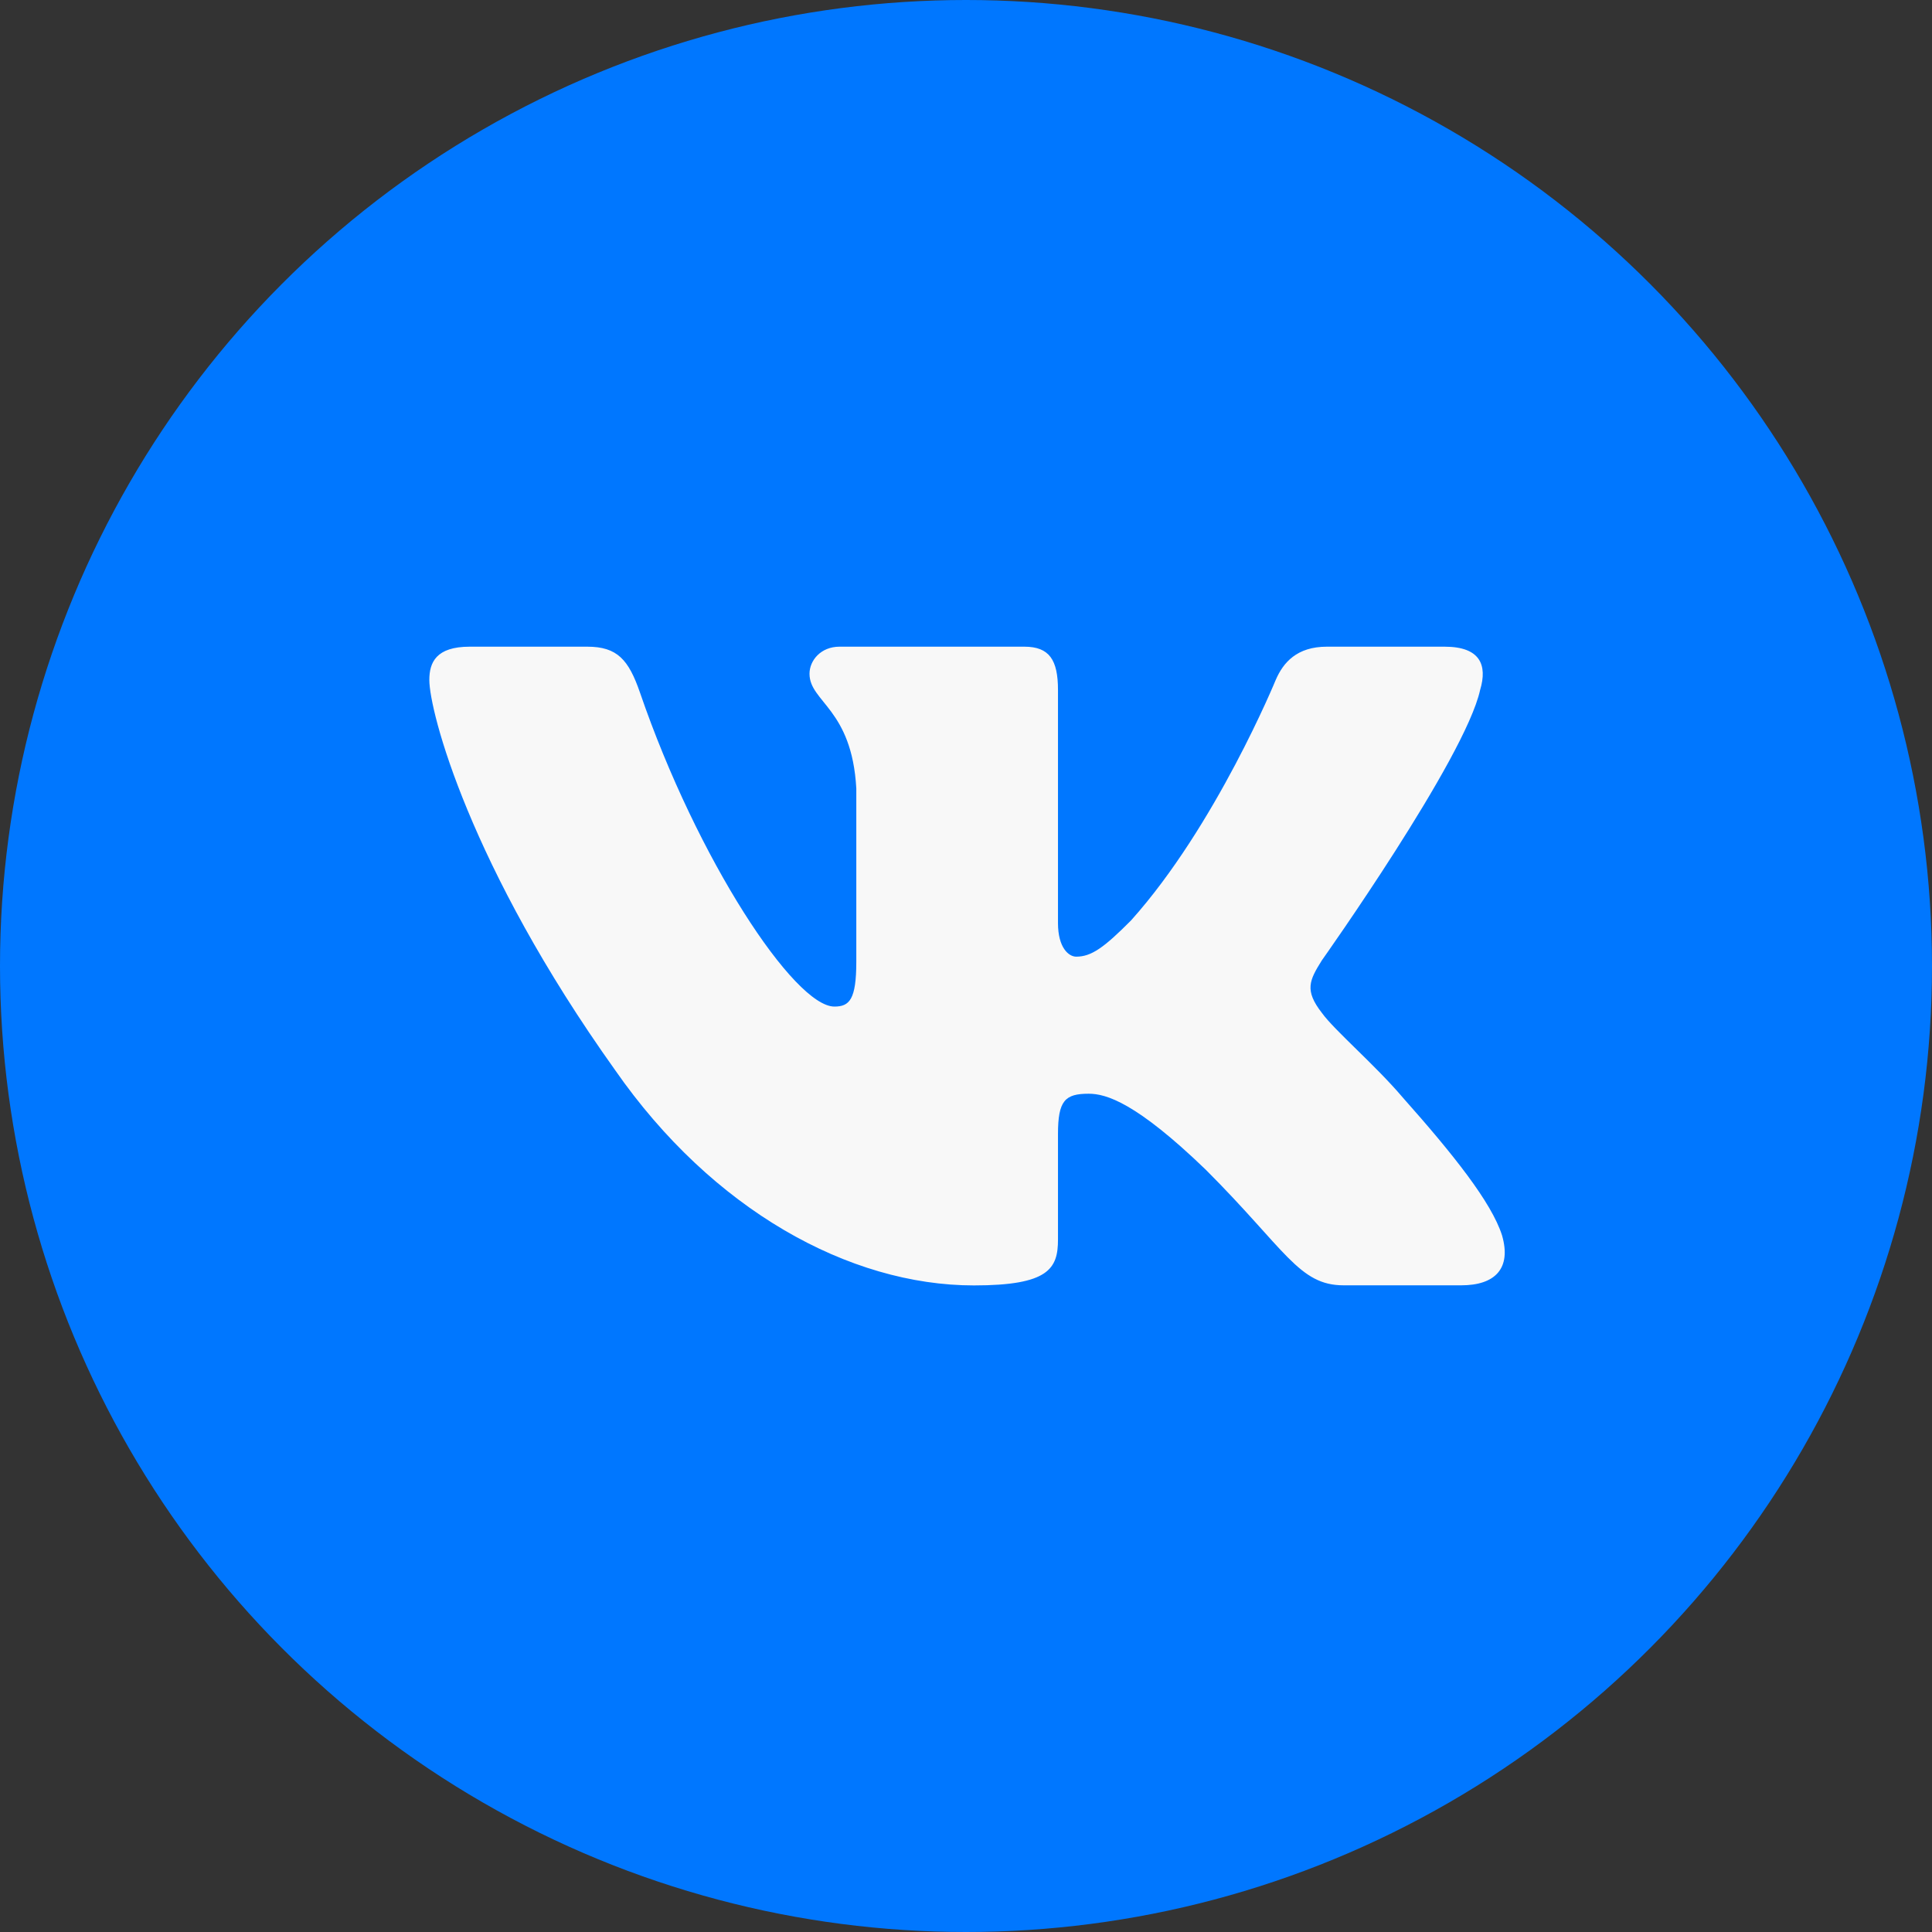
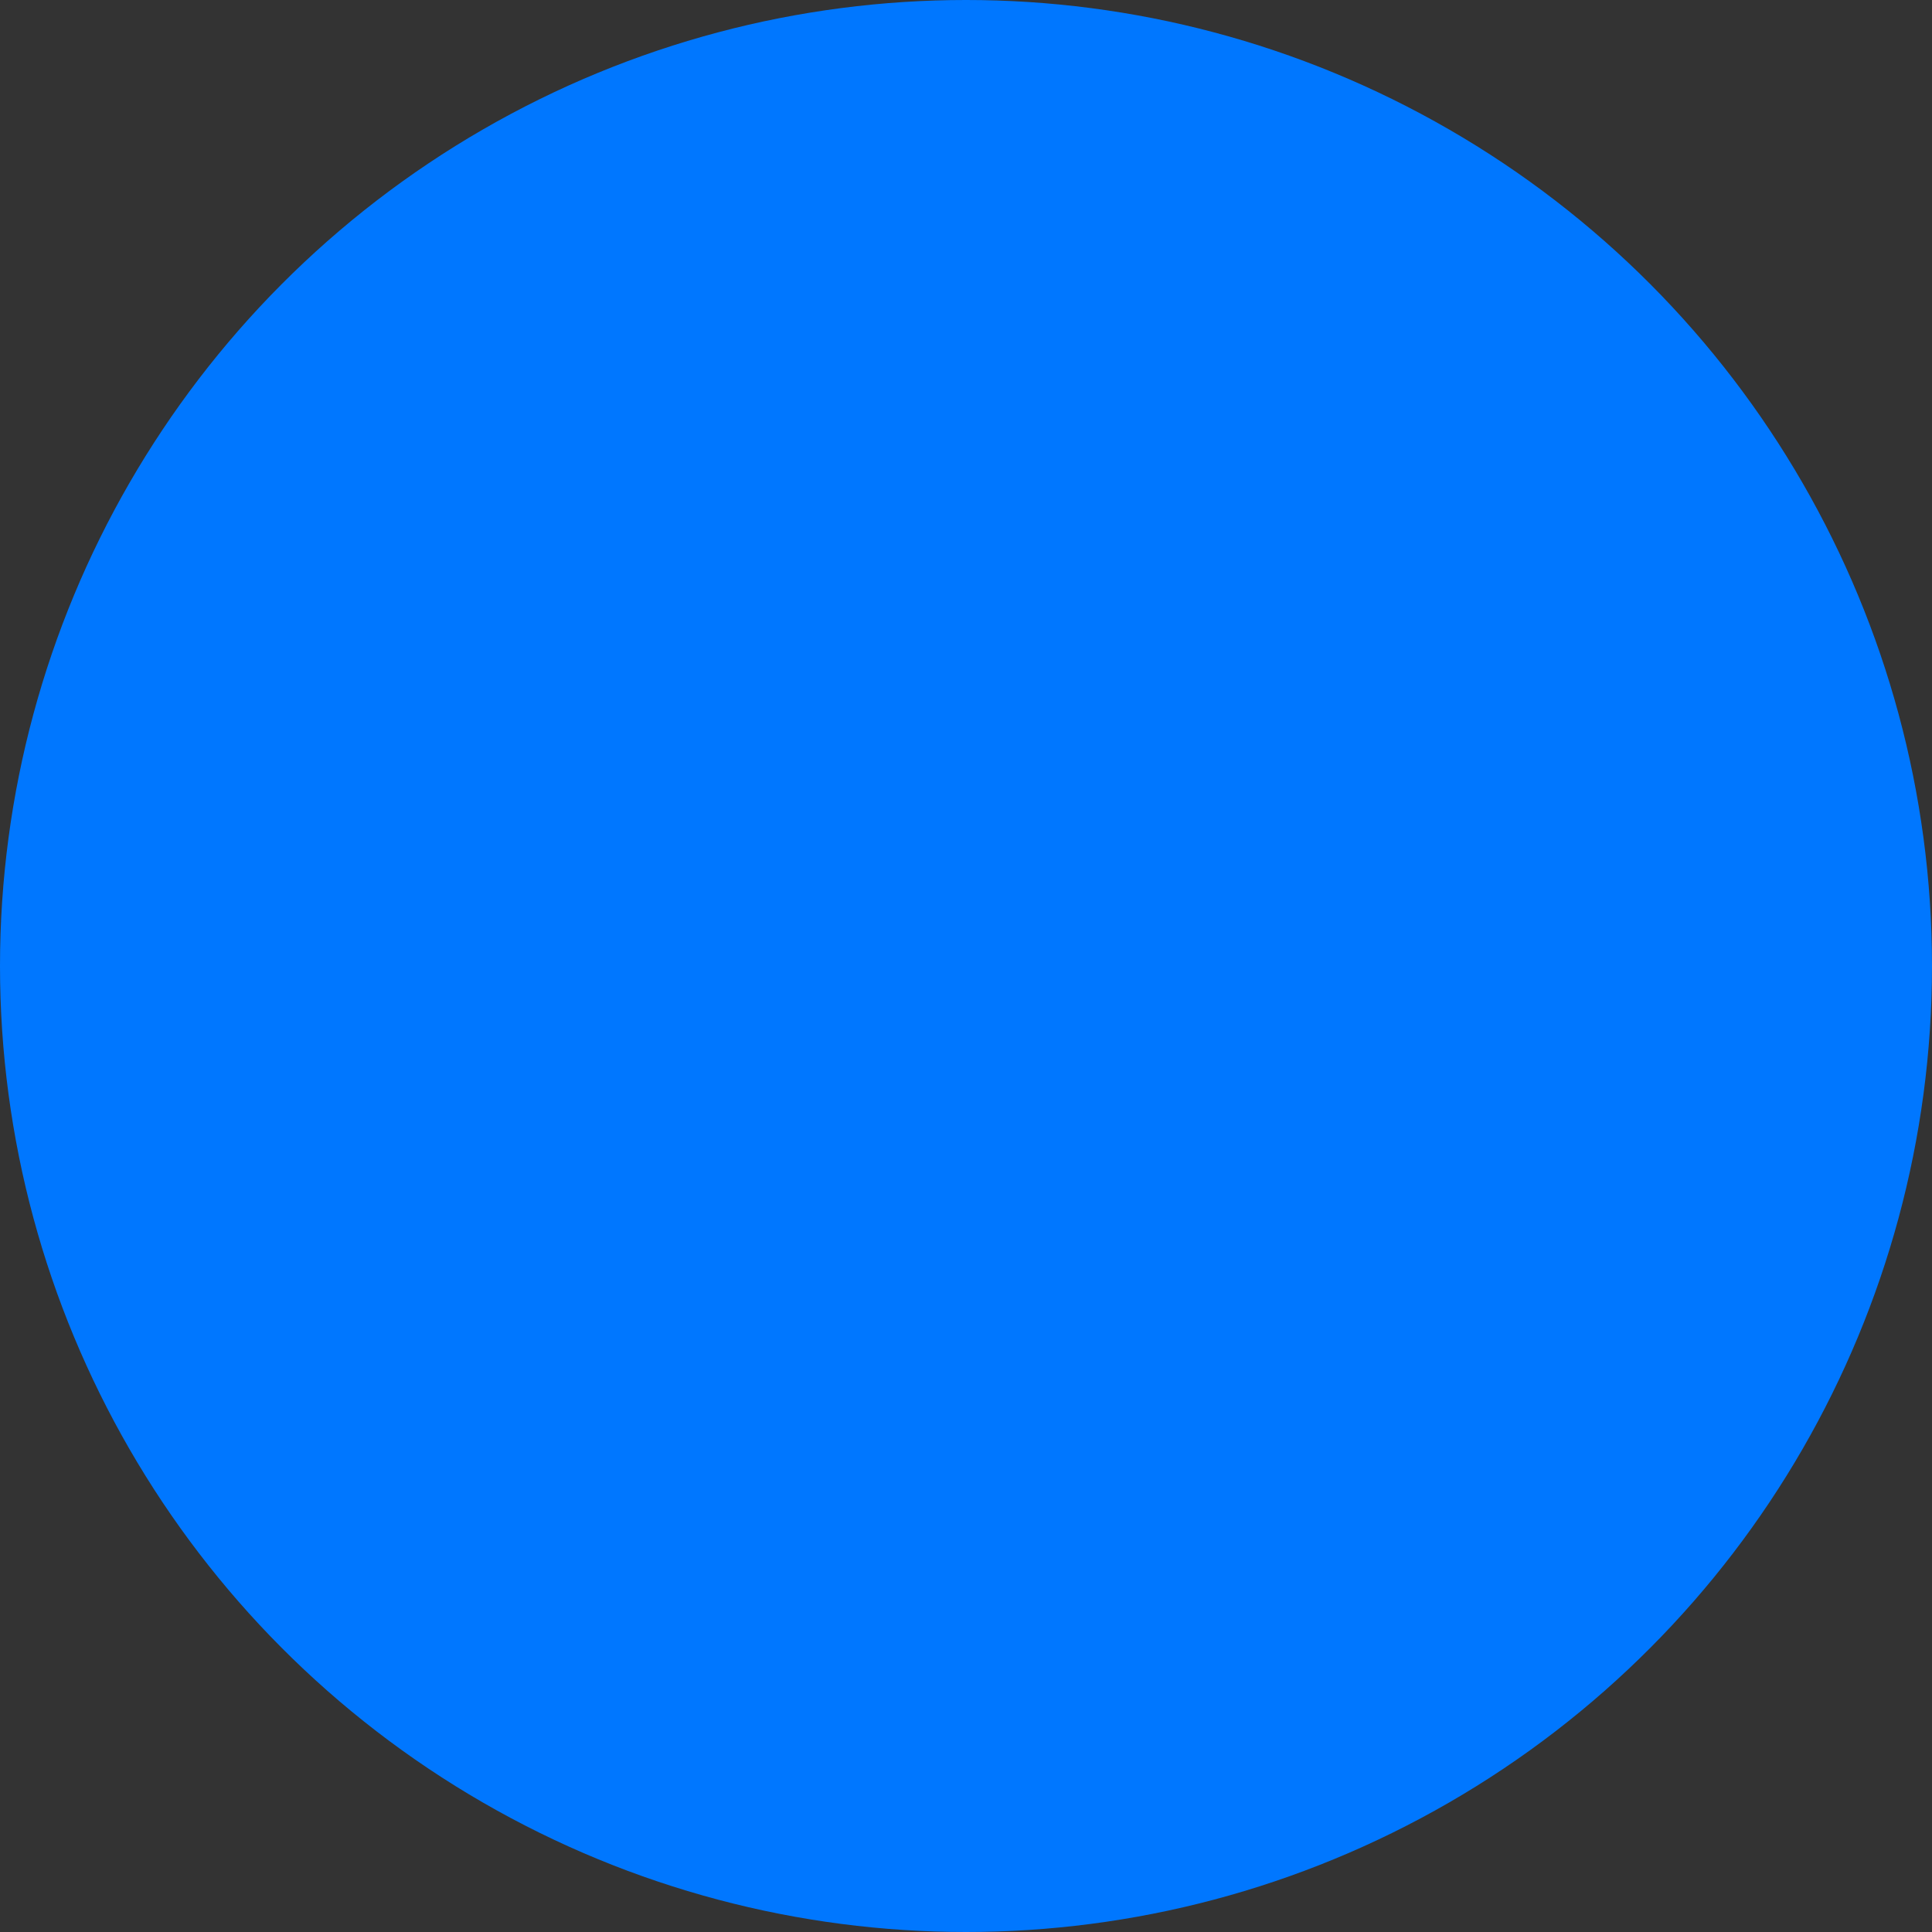
<svg xmlns="http://www.w3.org/2000/svg" width="18" height="18" viewBox="0 0 18 18" fill="none">
  <rect x="0" y="0" width="18" height="18" fill="#333333" stroke="none" />
  <circle cx="9" cy="9" r="9" fill="#0077FF" />
-   <path d="M13.79 6.428C13.86 6.195 13.79 6.025 13.459 6.025H12.362C12.083 6.025 11.956 6.172 11.886 6.334C11.886 6.334 11.328 7.694 10.538 8.575C10.283 8.832 10.166 8.913 10.027 8.913C9.958 8.913 9.857 8.832 9.857 8.599V6.428C9.857 6.149 9.777 6.025 9.544 6.025H7.821C7.647 6.025 7.542 6.154 7.542 6.277C7.542 6.541 7.937 6.602 7.978 7.346V8.96C7.978 9.313 7.914 9.378 7.774 9.378C7.402 9.378 6.498 8.013 5.962 6.451C5.857 6.148 5.752 6.025 5.472 6.025H4.376C4.062 6.025 4 6.173 4 6.335C4 6.626 4.372 8.066 5.731 9.97C6.636 11.271 7.912 11.976 9.074 11.976C9.771 11.976 9.857 11.819 9.857 11.549V10.566C9.857 10.253 9.923 10.19 10.143 10.19C10.306 10.19 10.585 10.272 11.235 10.899C11.978 11.642 12.101 11.975 12.518 11.975H13.614C13.928 11.975 14.084 11.819 13.994 11.509C13.896 11.202 13.54 10.755 13.069 10.225C12.813 9.923 12.431 9.598 12.315 9.436C12.152 9.226 12.199 9.134 12.315 8.948C12.315 8.948 13.65 7.067 13.79 6.428Z" fill="#F8F8F8" />
</svg>